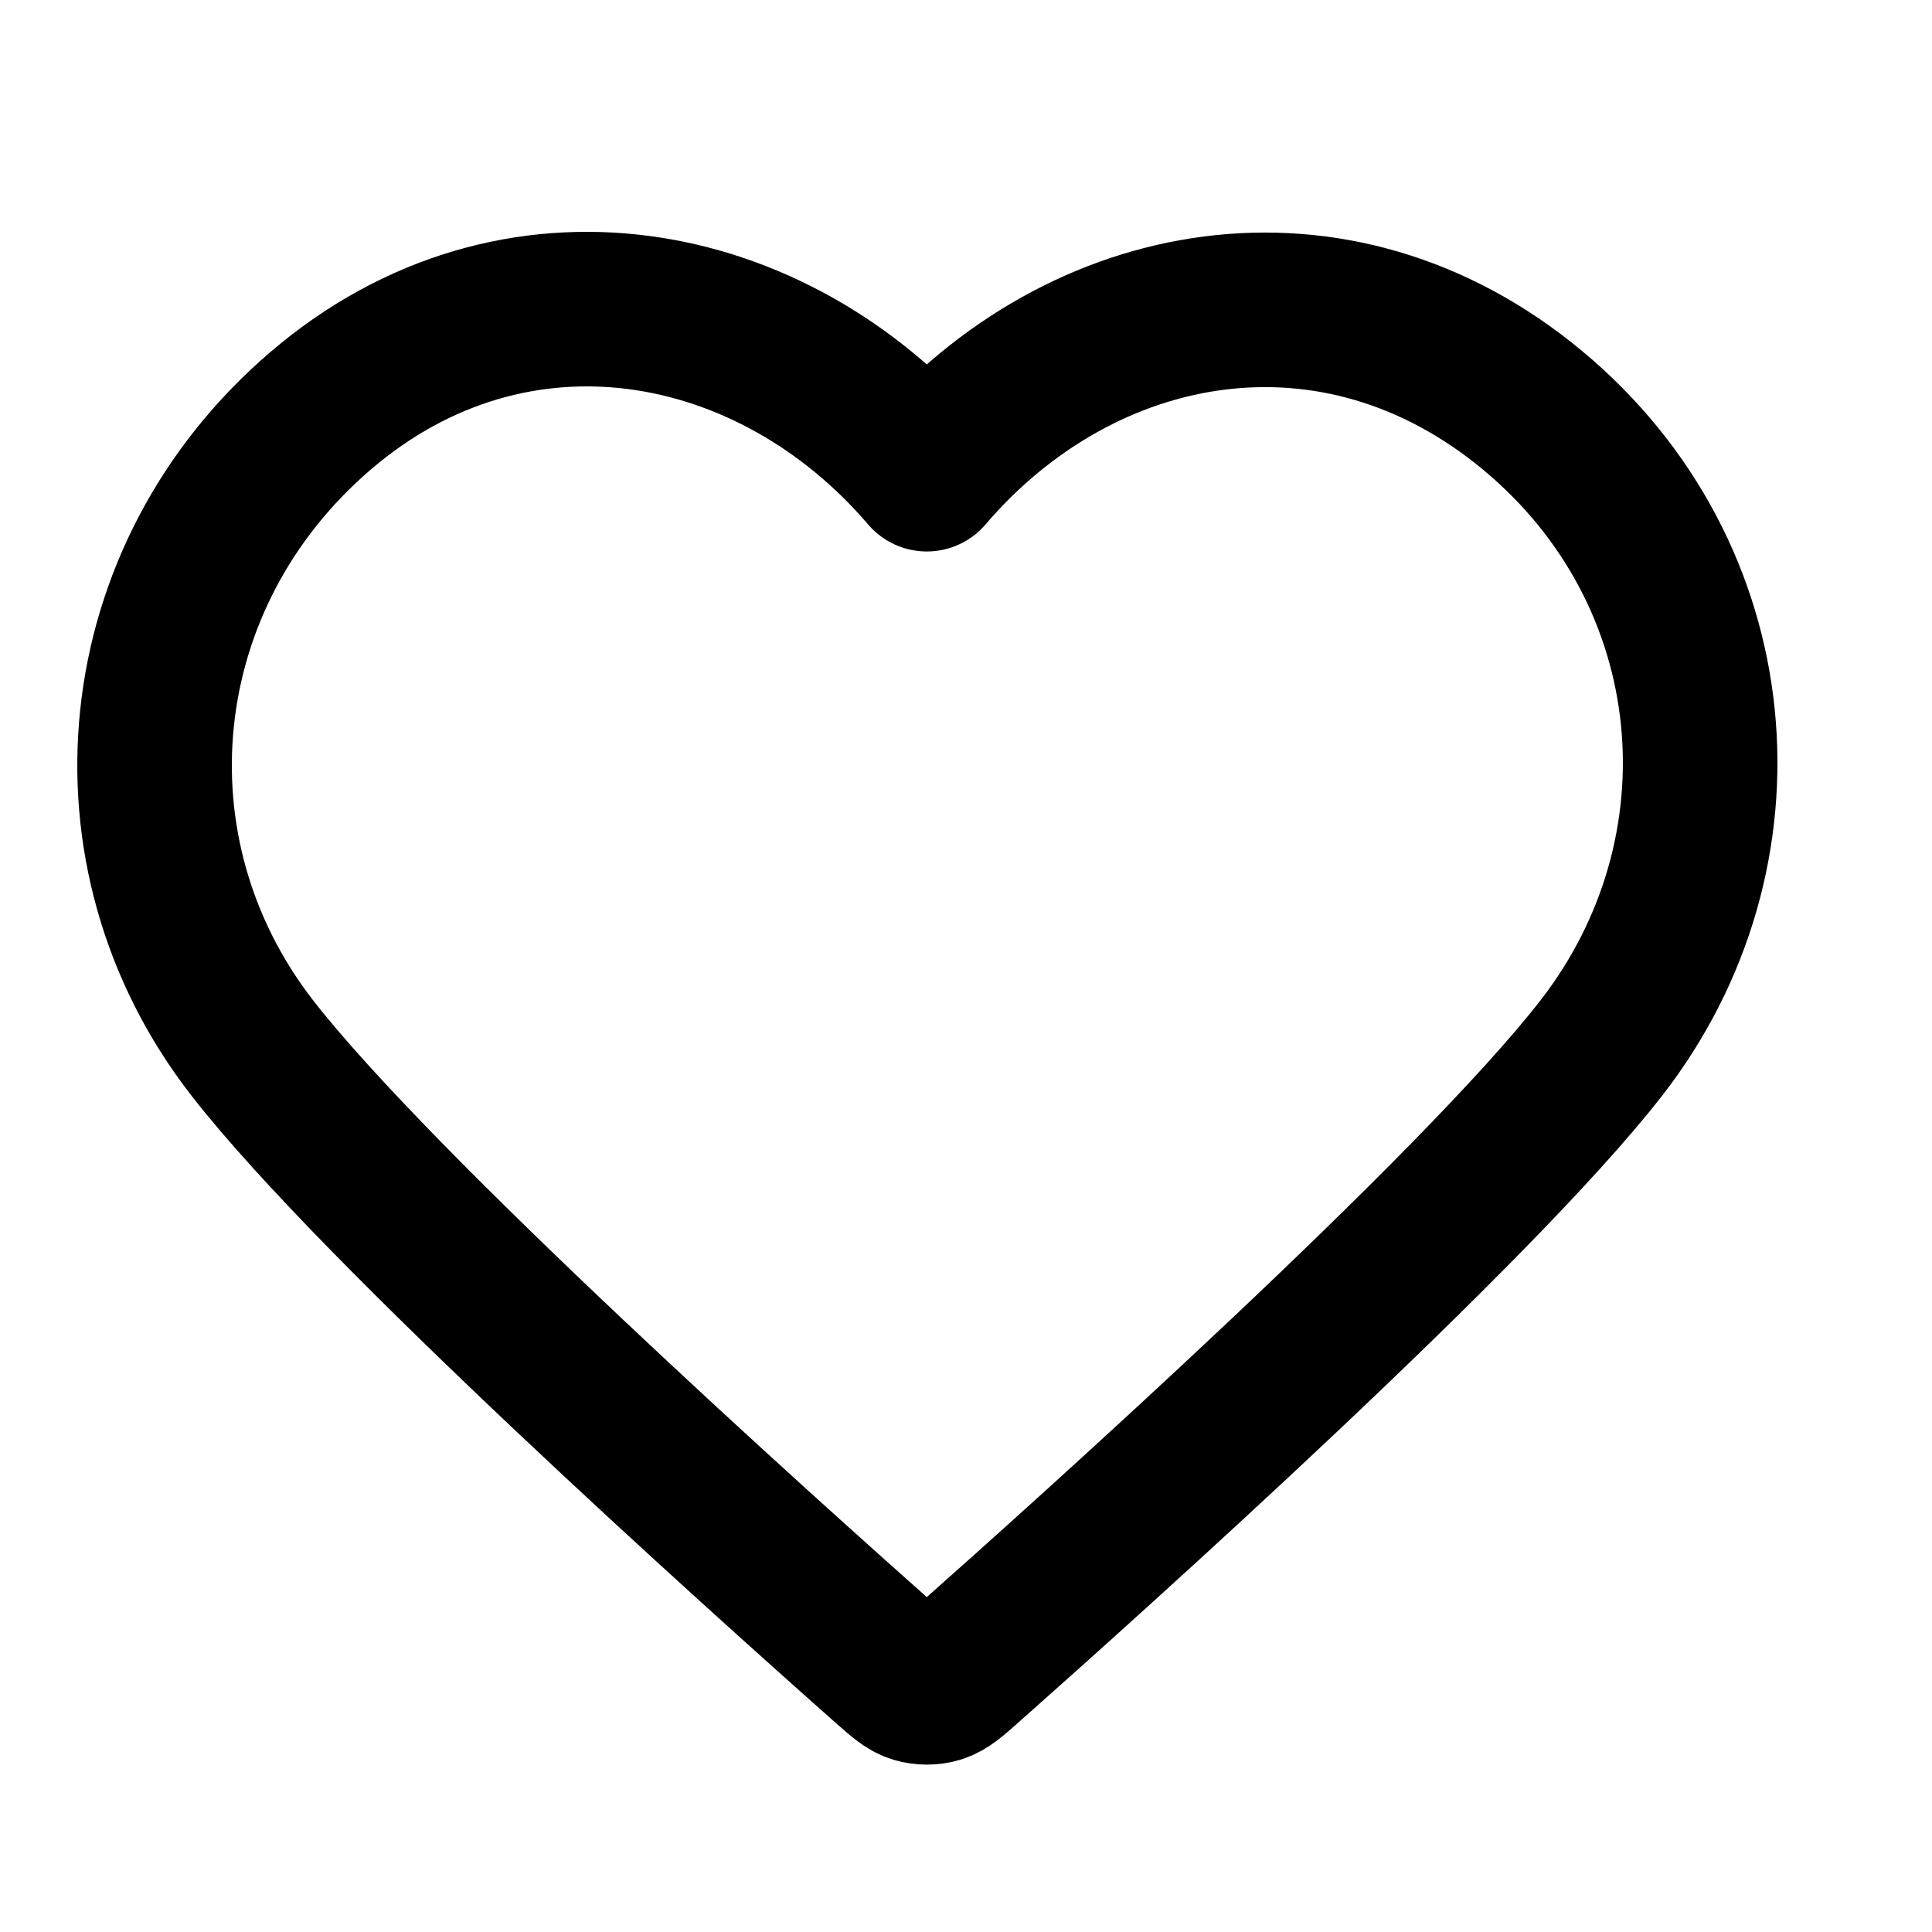
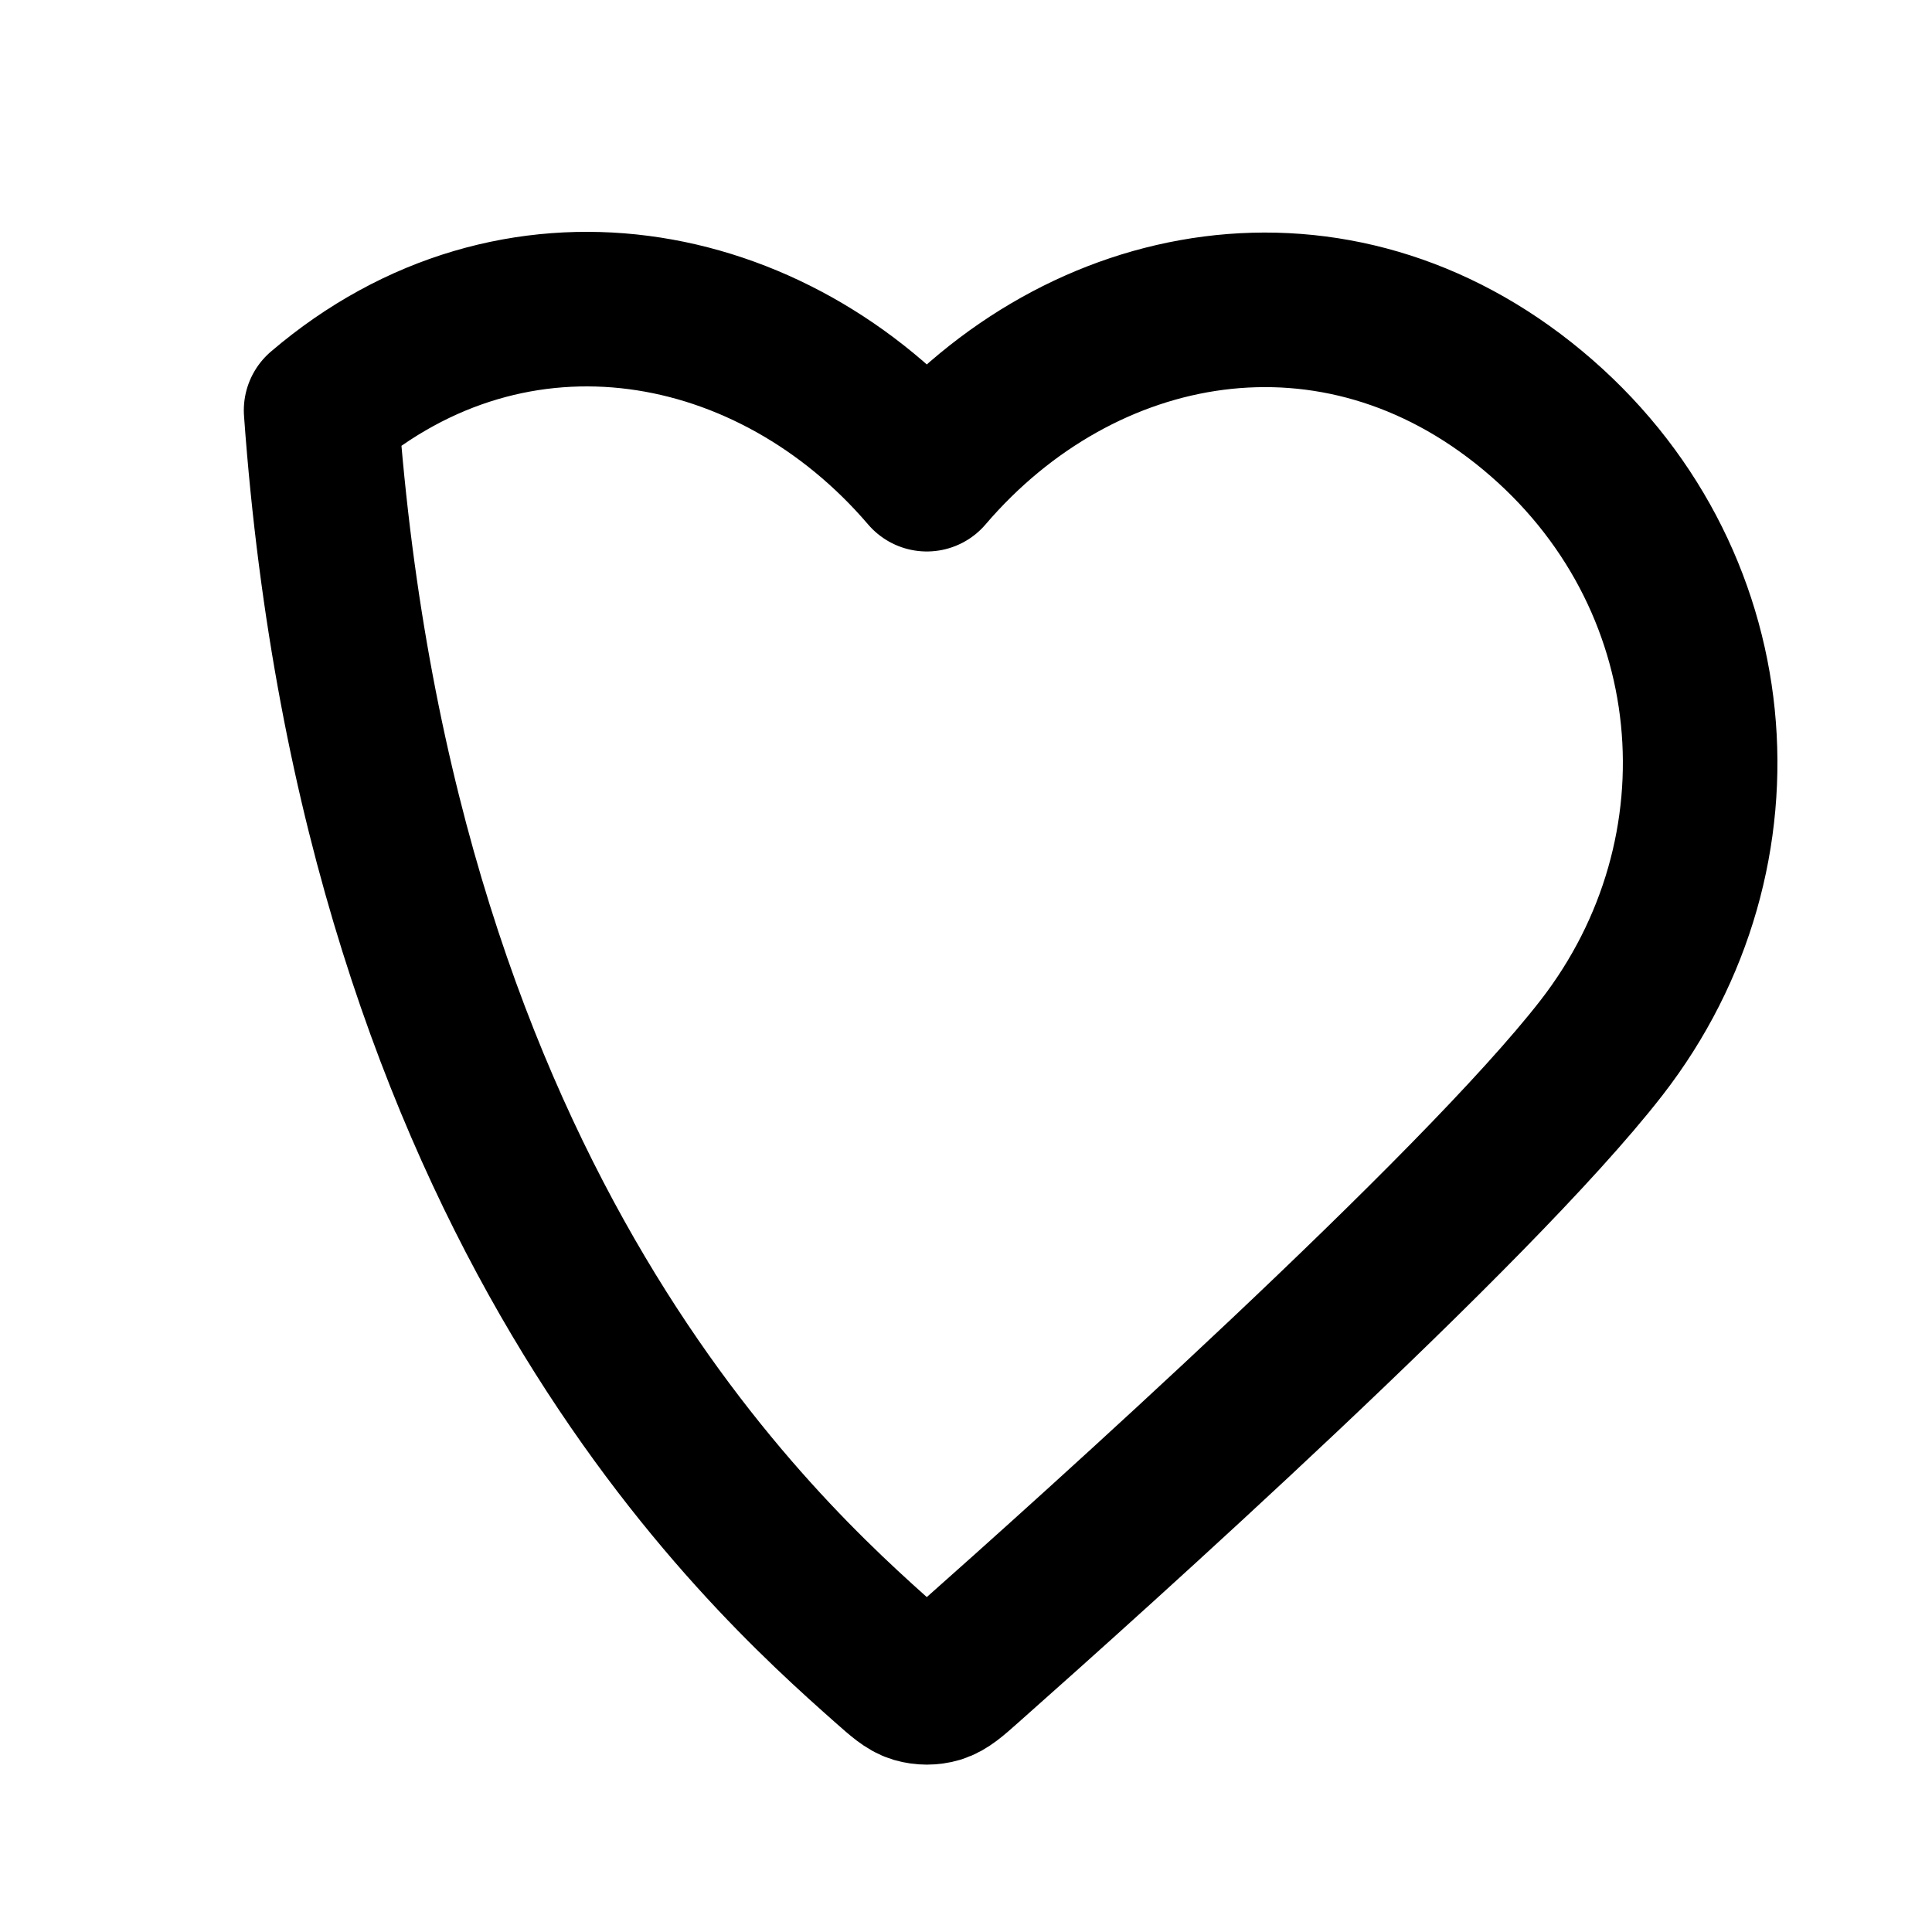
<svg xmlns="http://www.w3.org/2000/svg" fill="none" viewBox="0 0 25 25" height="25" width="25">
-   <rect fill="white" height="25" width="25" />
-   <path stroke-linejoin="round" stroke-linecap="round" stroke-width="2" stroke="black" d="M11.993 6.136C9.994 3.798 6.66 3.17 4.155 5.31C1.65 7.45 1.297 11.029 3.264 13.56C4.9 15.665 9.85 20.104 11.472 21.541C11.654 21.702 11.744 21.782 11.85 21.814C11.943 21.841 12.044 21.841 12.136 21.814C12.242 21.782 12.333 21.702 12.514 21.541C14.136 20.104 19.087 15.665 20.722 13.56C22.689 11.029 22.38 7.428 19.832 5.31C17.284 3.192 13.992 3.798 11.993 6.136Z" clip-rule="evenodd" fill-rule="evenodd" />
+   <path stroke-linejoin="round" stroke-linecap="round" stroke-width="2" stroke="black" d="M11.993 6.136C9.994 3.798 6.66 3.17 4.155 5.31C4.9 15.665 9.85 20.104 11.472 21.541C11.654 21.702 11.744 21.782 11.85 21.814C11.943 21.841 12.044 21.841 12.136 21.814C12.242 21.782 12.333 21.702 12.514 21.541C14.136 20.104 19.087 15.665 20.722 13.56C22.689 11.029 22.38 7.428 19.832 5.31C17.284 3.192 13.992 3.798 11.993 6.136Z" clip-rule="evenodd" fill-rule="evenodd" />
</svg>